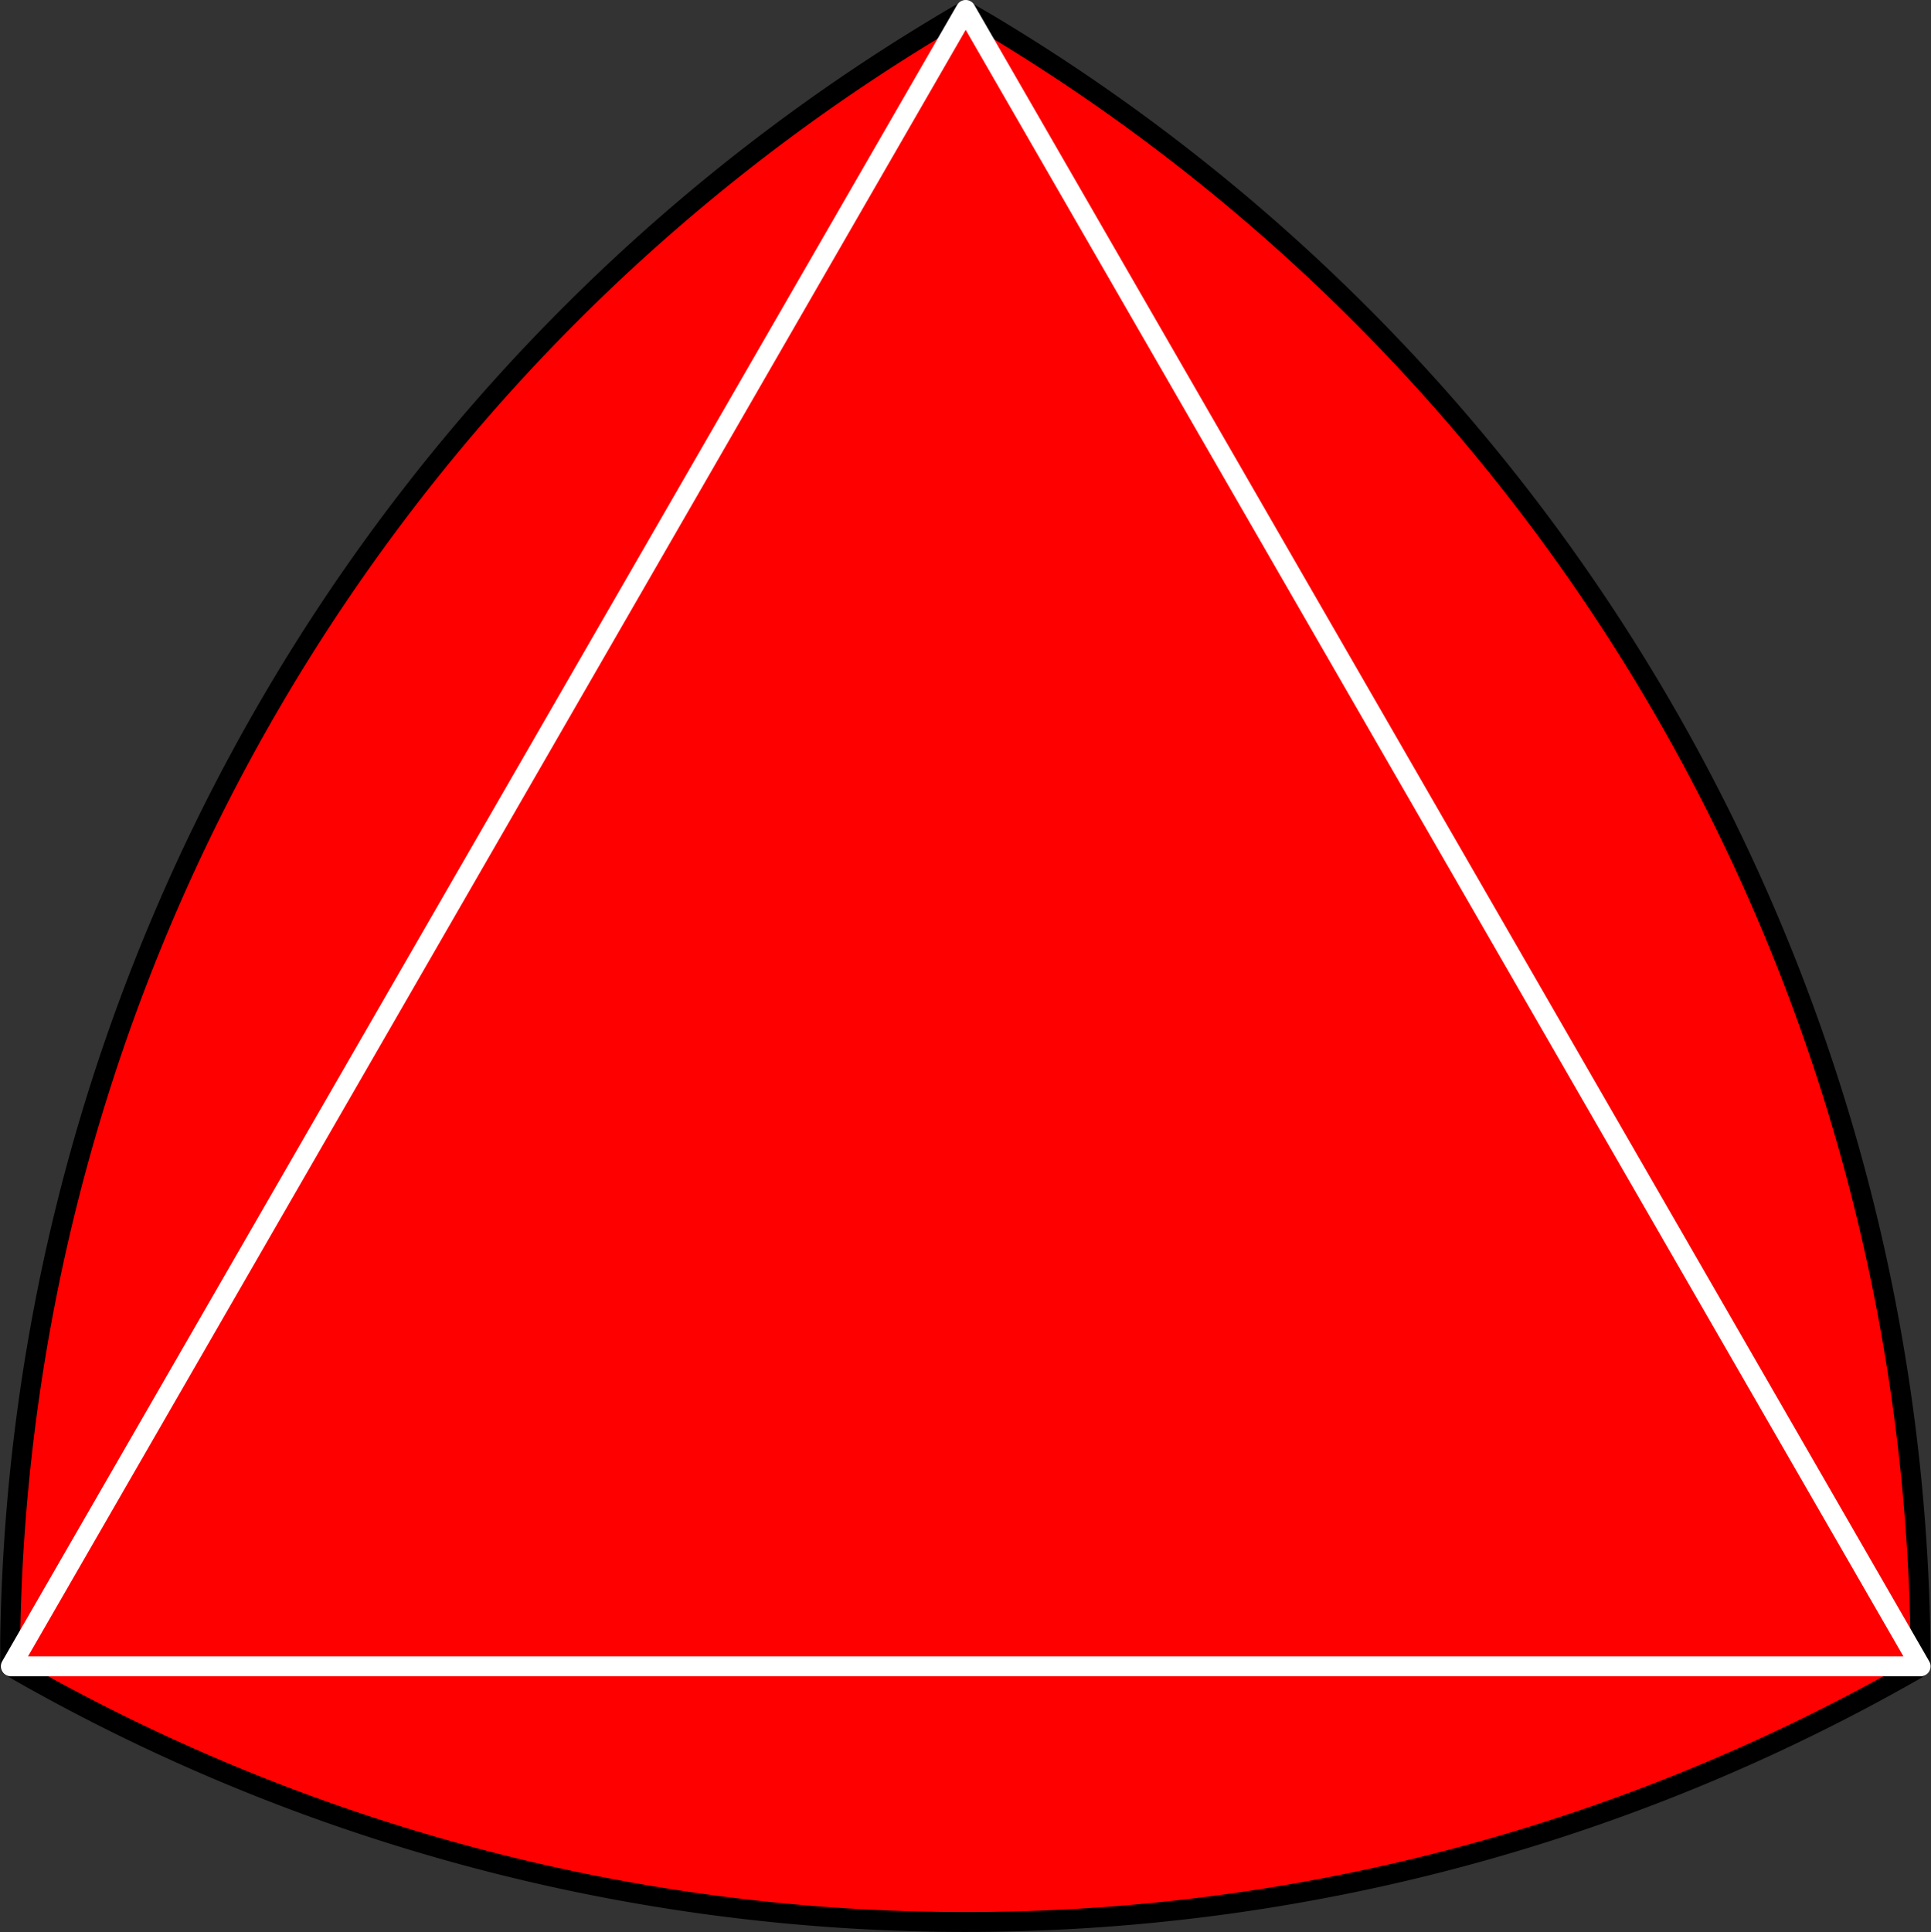
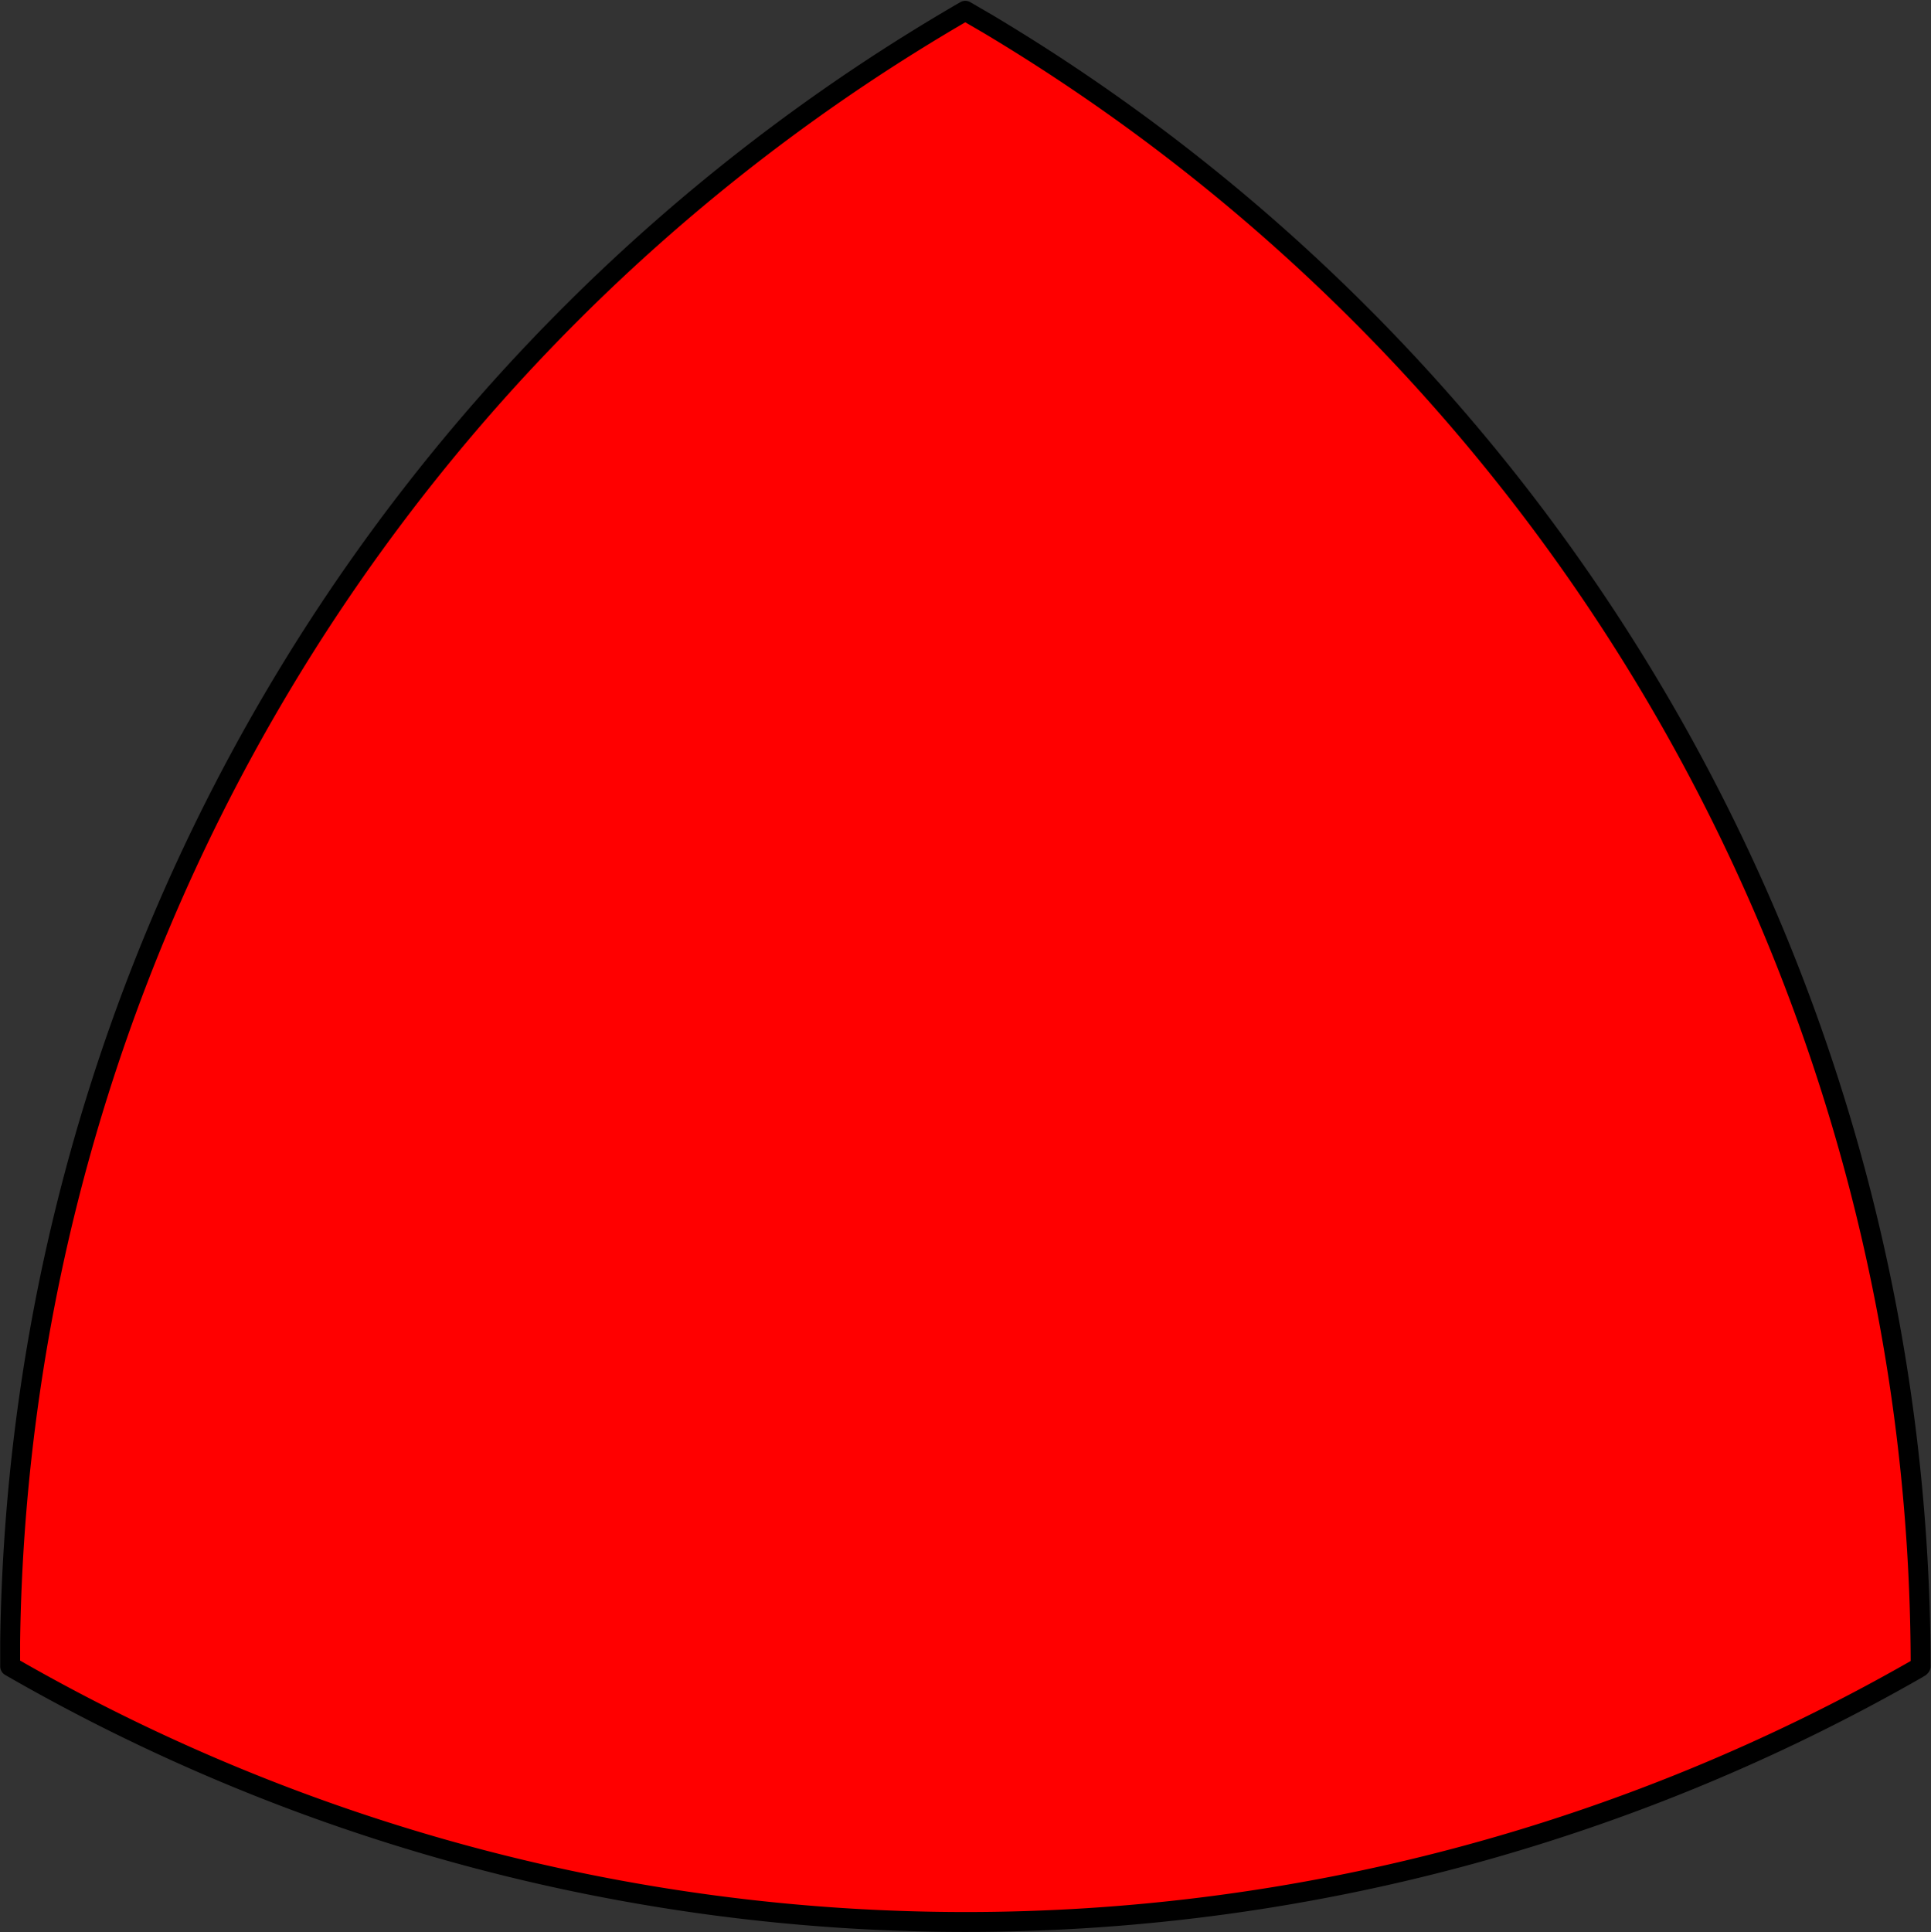
<svg xmlns="http://www.w3.org/2000/svg" viewBox="0 0 93.18 93.22">
  <rect x="0" y="0" width="93.18" height="93.22" fill="#333333" stroke="none" />
  <defs>
    <style>.cls-1{fill:red;fill-rule:evenodd;}.cls-2,.cls-3{fill:none;stroke-linecap:round;stroke-linejoin:round;stroke-width:0.96px;}.cls-2{stroke:#000;}.cls-3{stroke:#fff;}</style>
  </defs>
  <g id="Ebene_2" data-name="Ebene 2">
    <g id="Ebene_1-2" data-name="Ebene 1">
      <path class="cls-1" d="M92.68,80.4a92.36,92.36,0,0,0-45-79.24L46.58.52l0,0A92.36,92.36,0,0,0,.49,79.23c0,.39,0,.78,0,1.17h0a92.37,92.37,0,0,0,92,.13l.15-.09" />
      <path class="cls-2" d="M92.68,80.4a92.36,92.36,0,0,0-45-79.24L46.58.52l0,0A92.36,92.36,0,0,0,.49,79.23c0,.39,0,.78,0,1.17h0a92.37,92.37,0,0,0,92,.13l.15-.09" />
-       <path class="cls-3" d="M.52,80.4,46.6.48M.52,80.4H92.68L46.6.48" />
    </g>
  </g>
</svg>